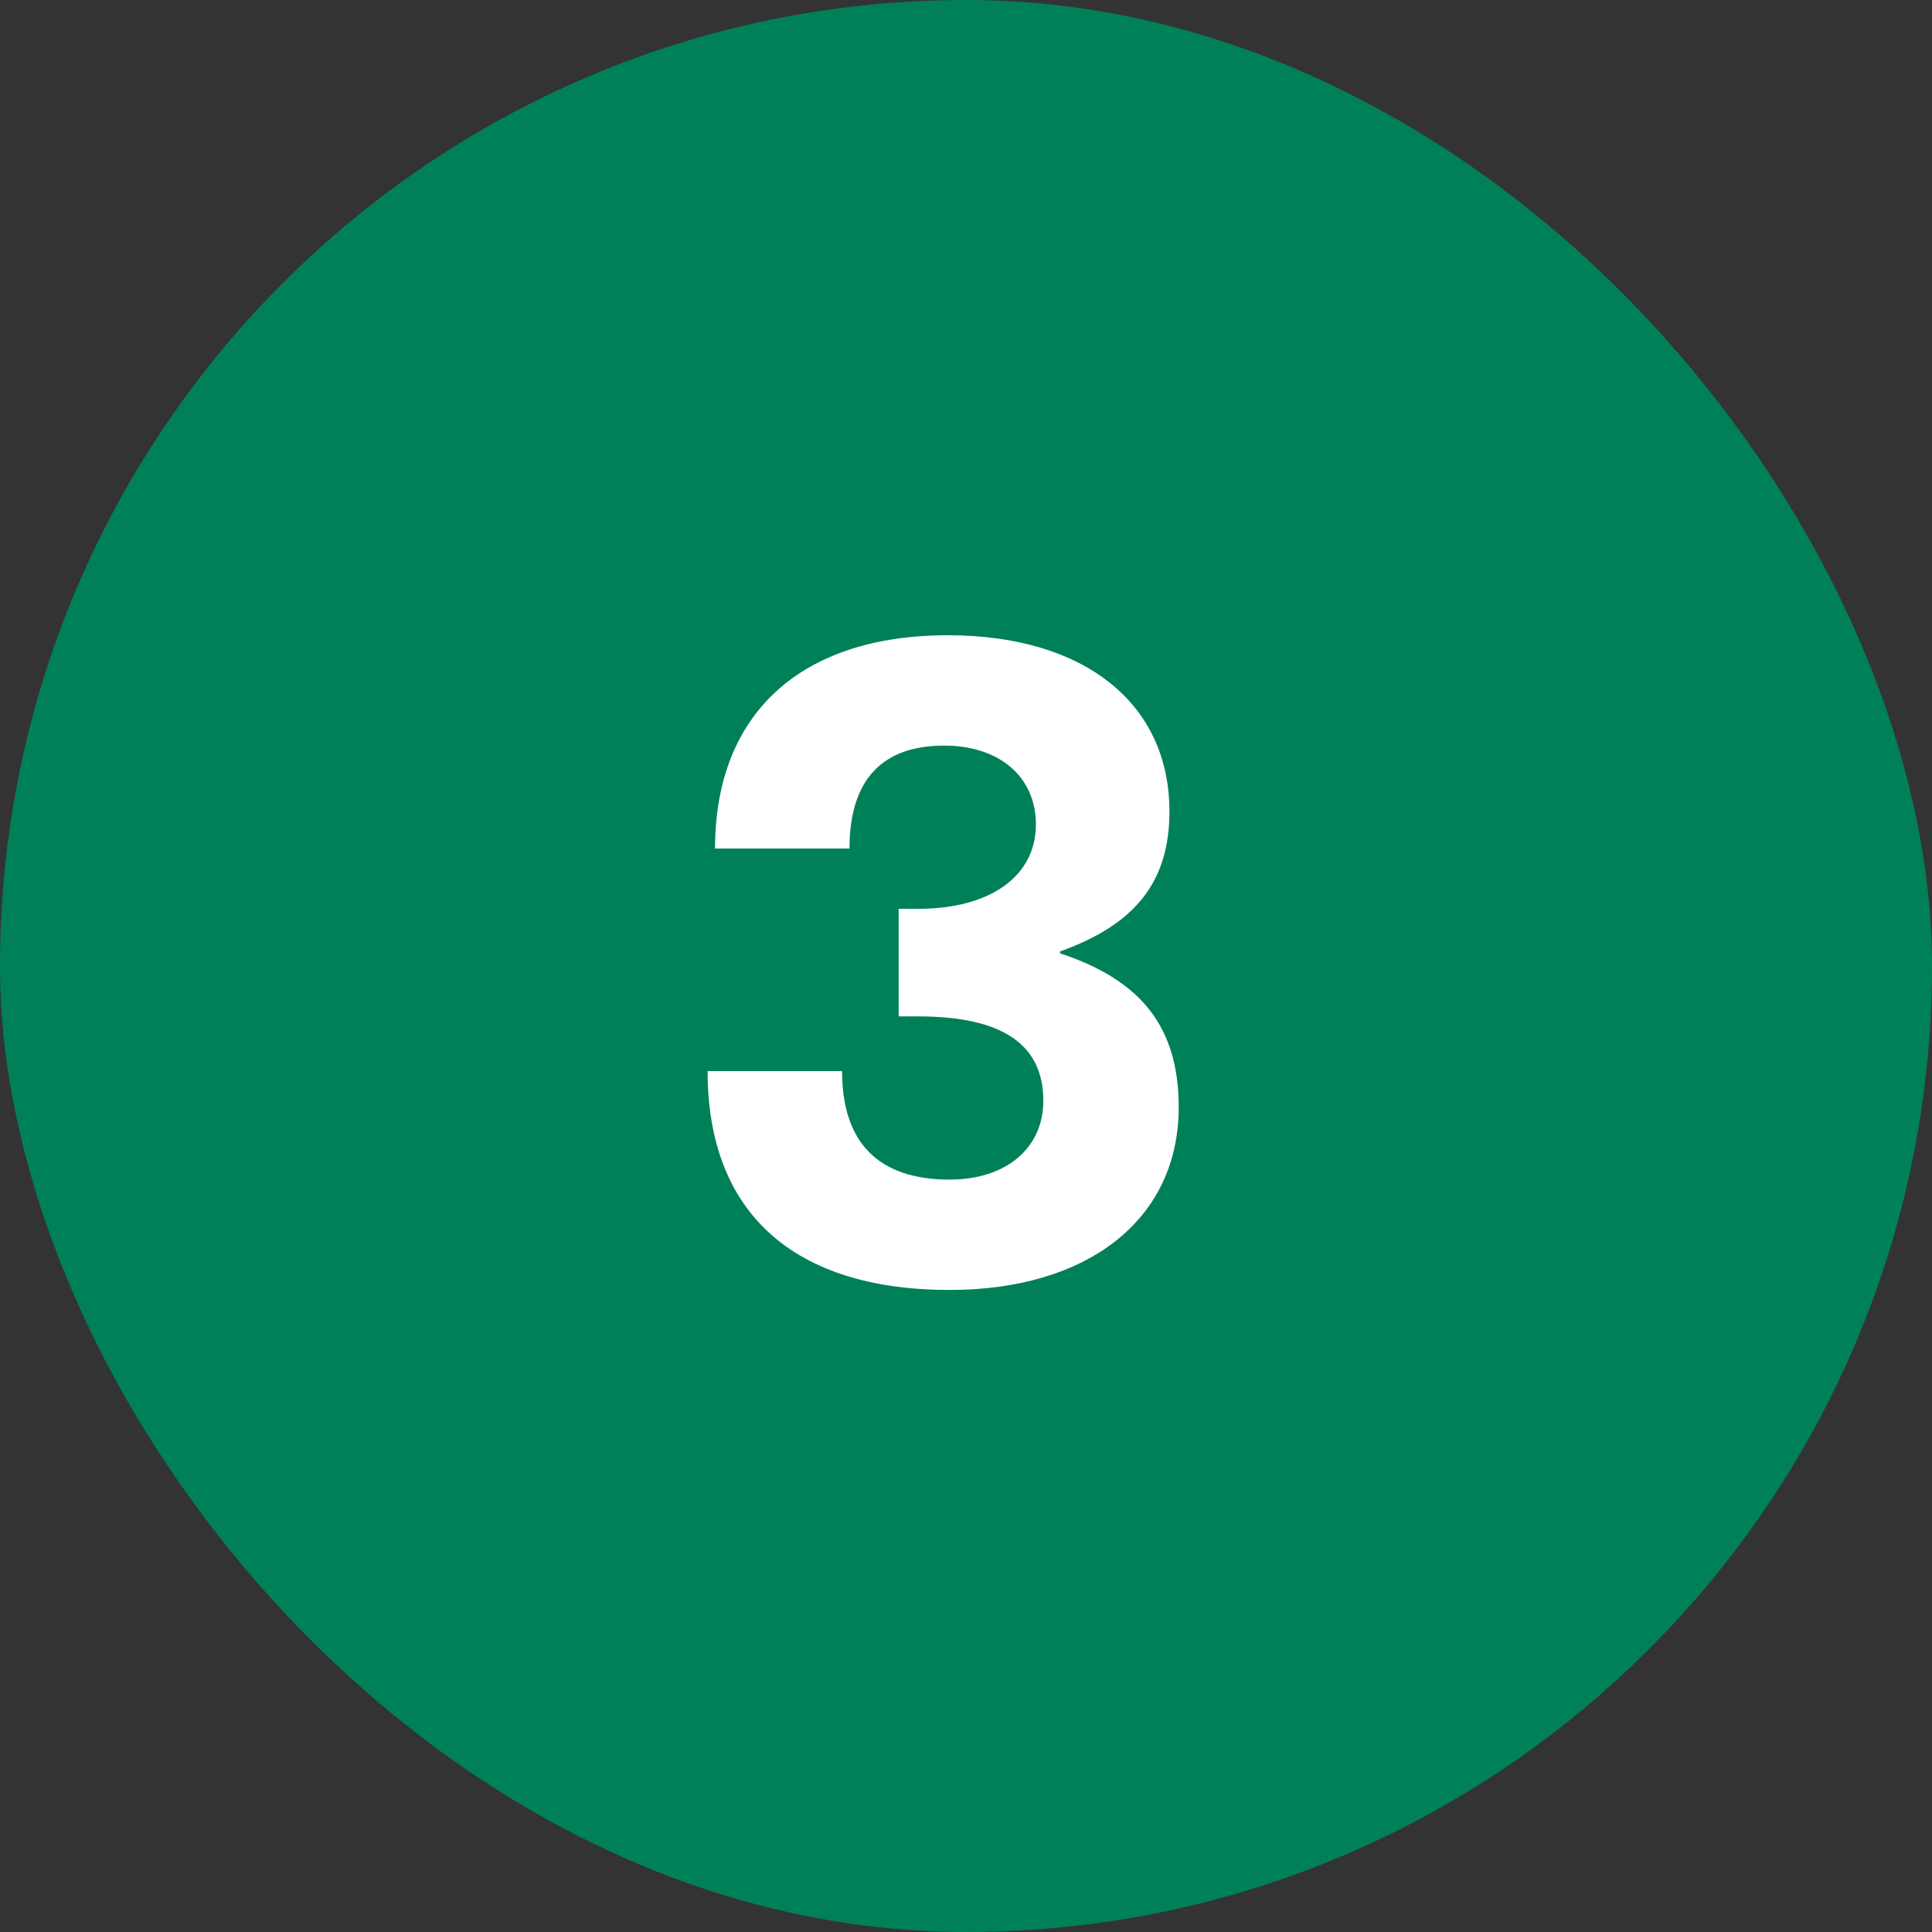
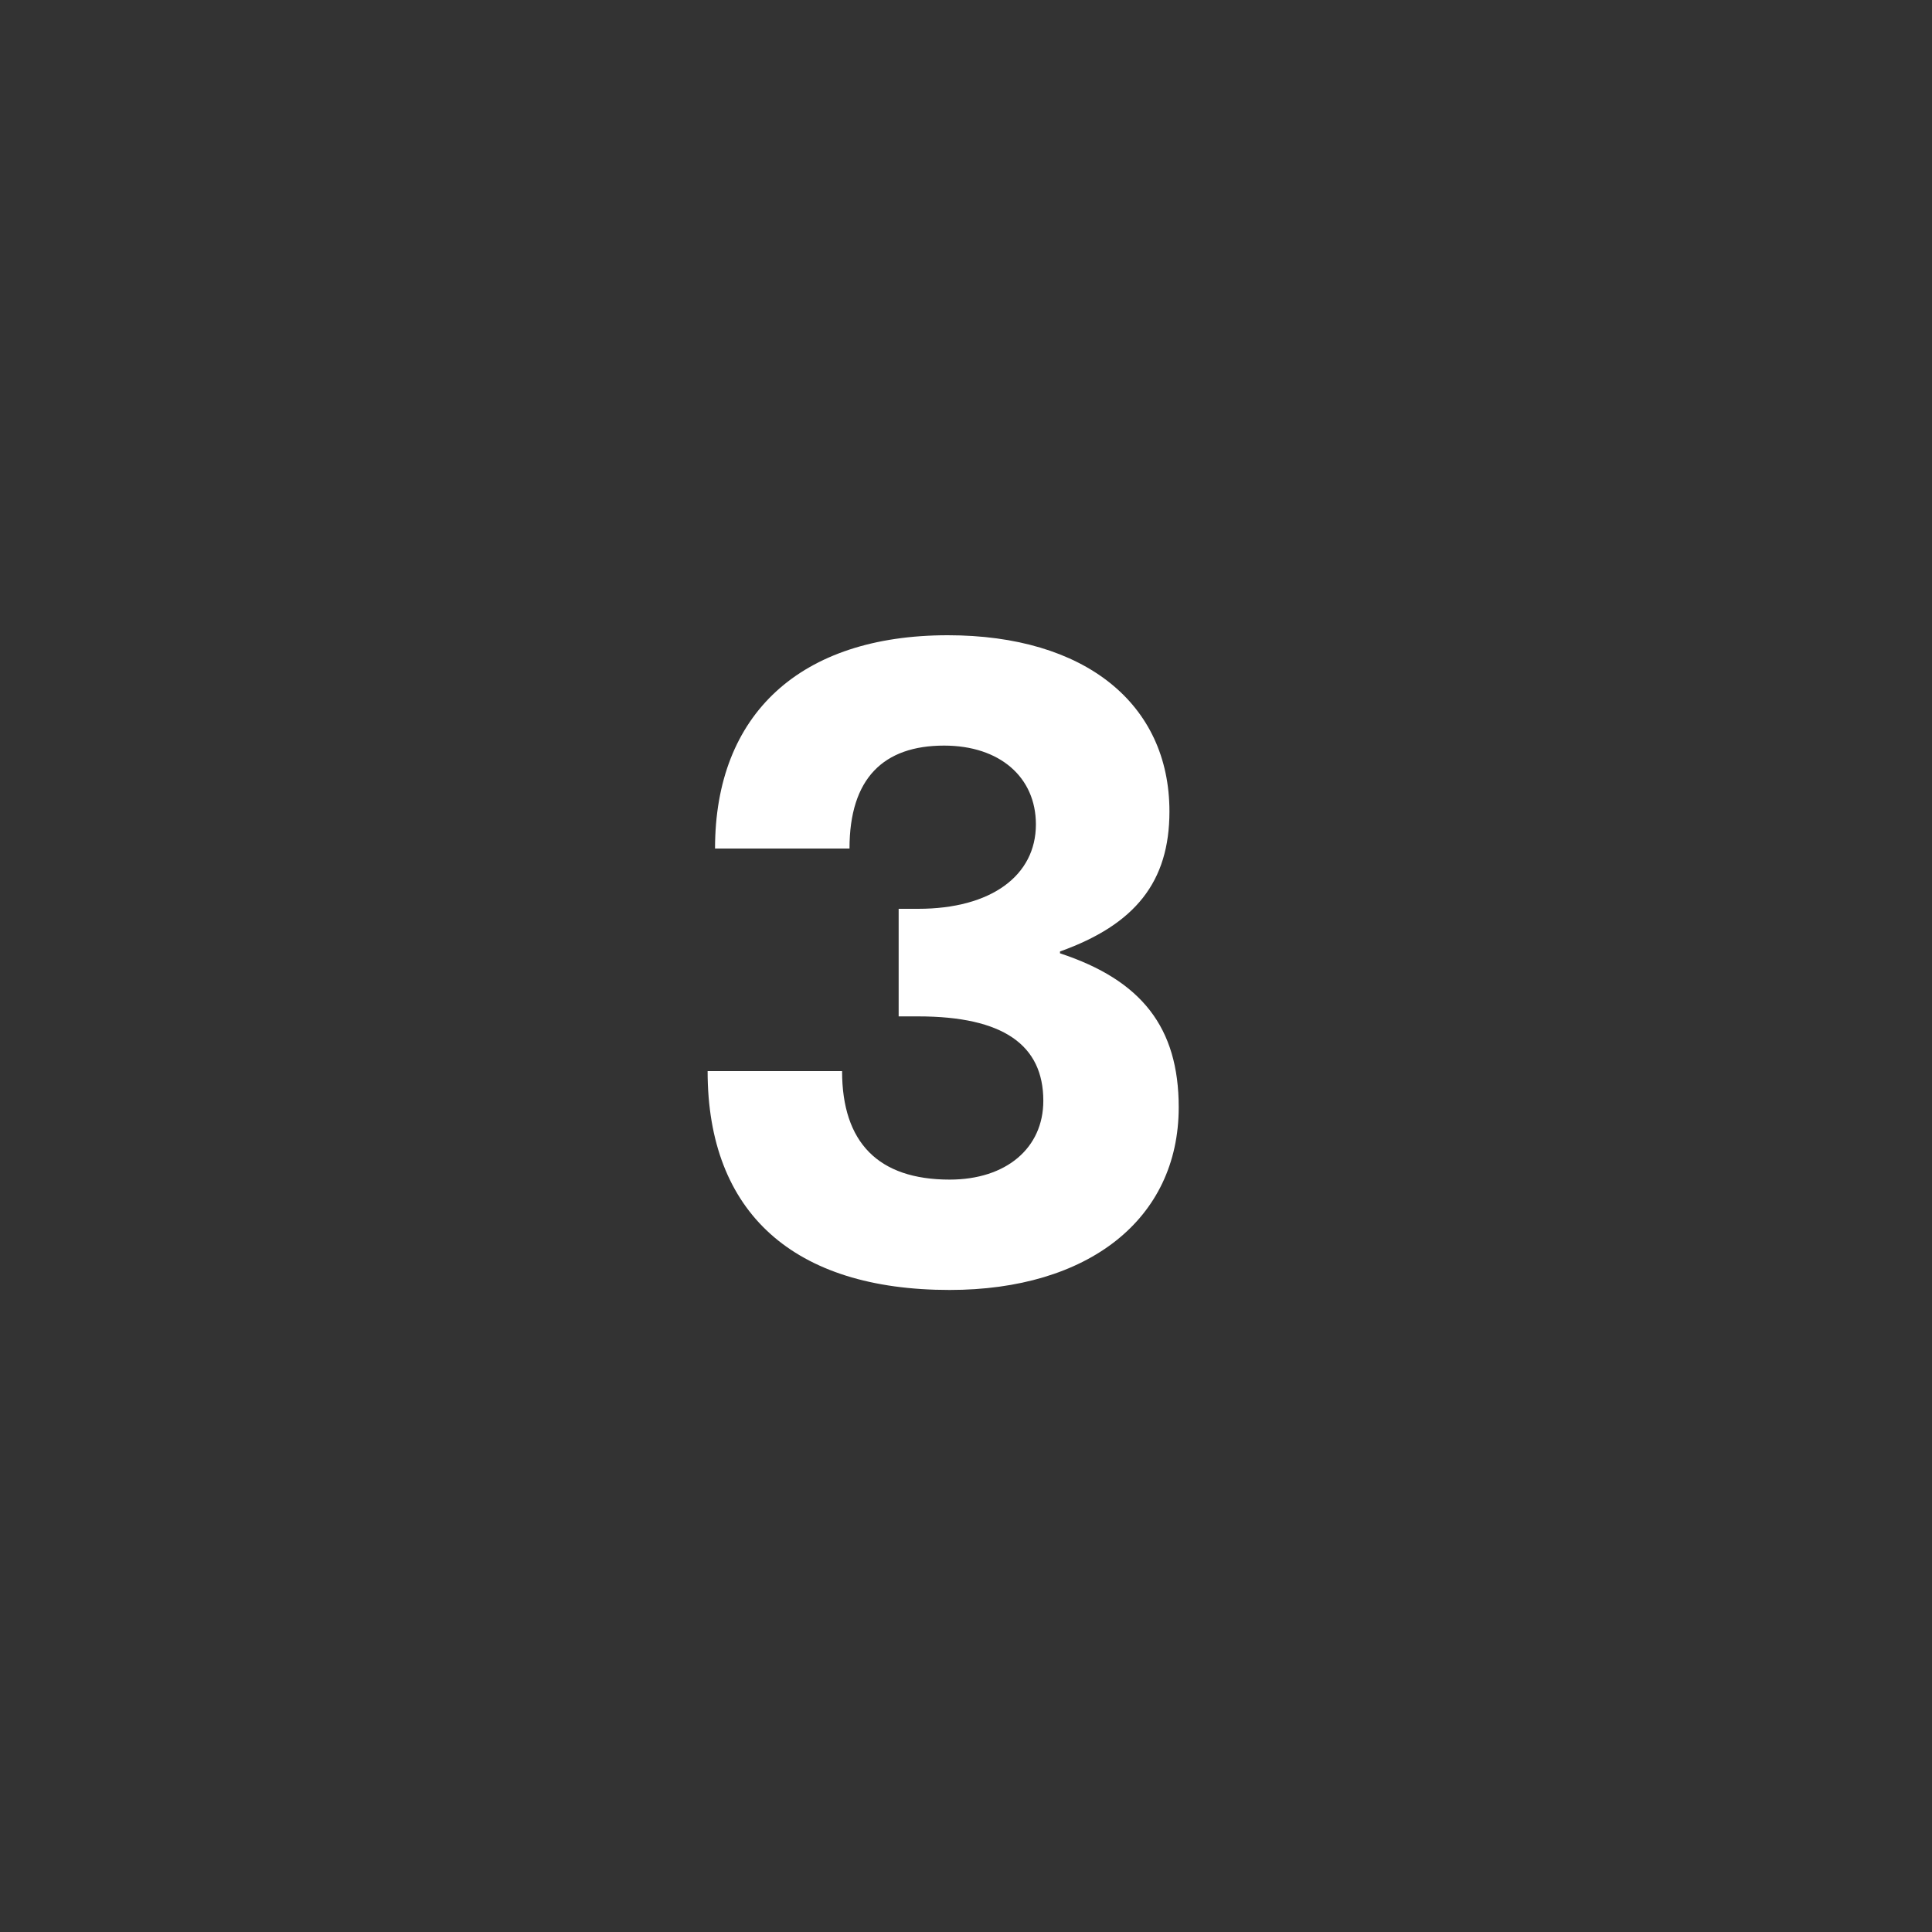
<svg xmlns="http://www.w3.org/2000/svg" width="50" height="50" viewBox="0 0 50 50" fill="none">
  <rect x="0" y="0" width="50" height="50" fill="#333333" stroke="none" />
-   <rect width="50" height="50" rx="25" fill="#008059" />
  <path d="M24.529 16.44C28.081 16.44 30.265 18.216 30.265 21C30.265 22.824 29.377 23.928 27.433 24.624V24.672C29.545 25.368 30.505 26.592 30.505 28.656C30.505 31.56 28.153 33.384 24.577 33.384C20.545 33.384 18.313 31.392 18.313 27.72H21.793C21.793 29.568 22.729 30.528 24.577 30.528C26.041 30.528 27.001 29.712 27.001 28.488C27.001 27.048 25.969 26.304 23.761 26.304H23.257V23.52H23.761C25.657 23.52 26.809 22.656 26.809 21.336C26.809 20.112 25.873 19.296 24.433 19.296C22.873 19.296 21.985 20.136 21.985 21.96H18.505C18.505 18.48 20.713 16.44 24.529 16.44Z" fill="white" />
</svg>